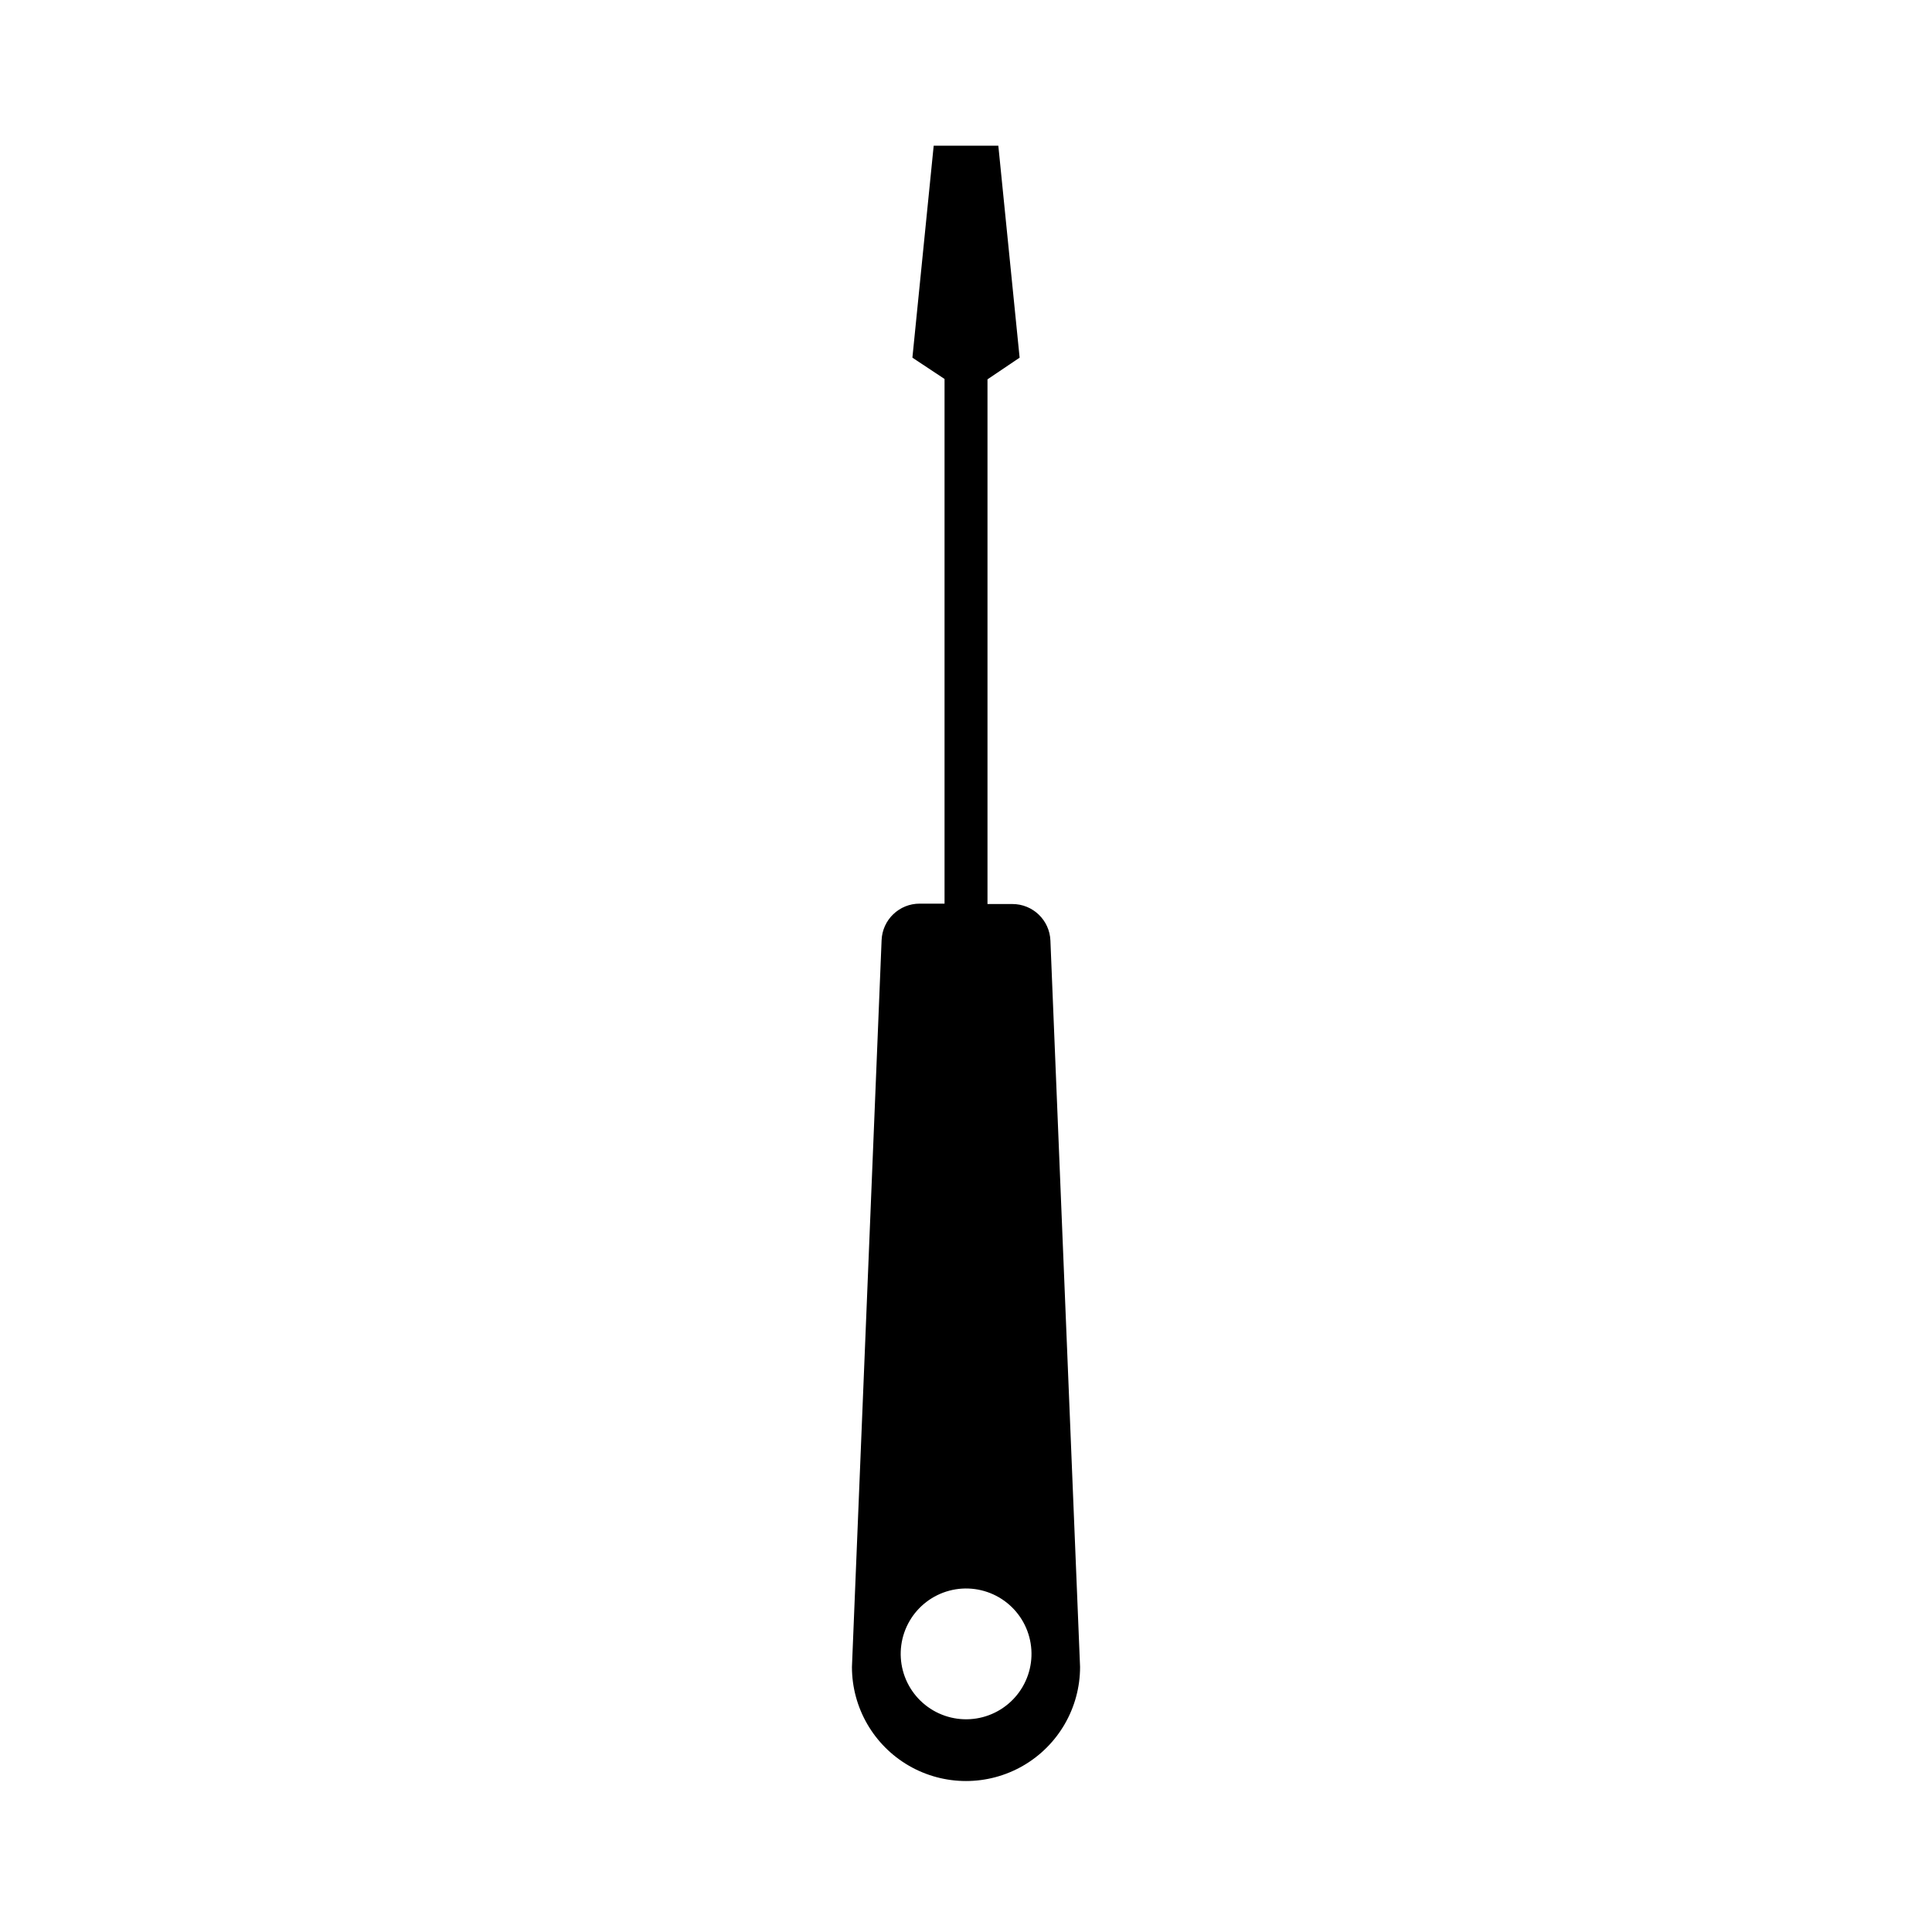
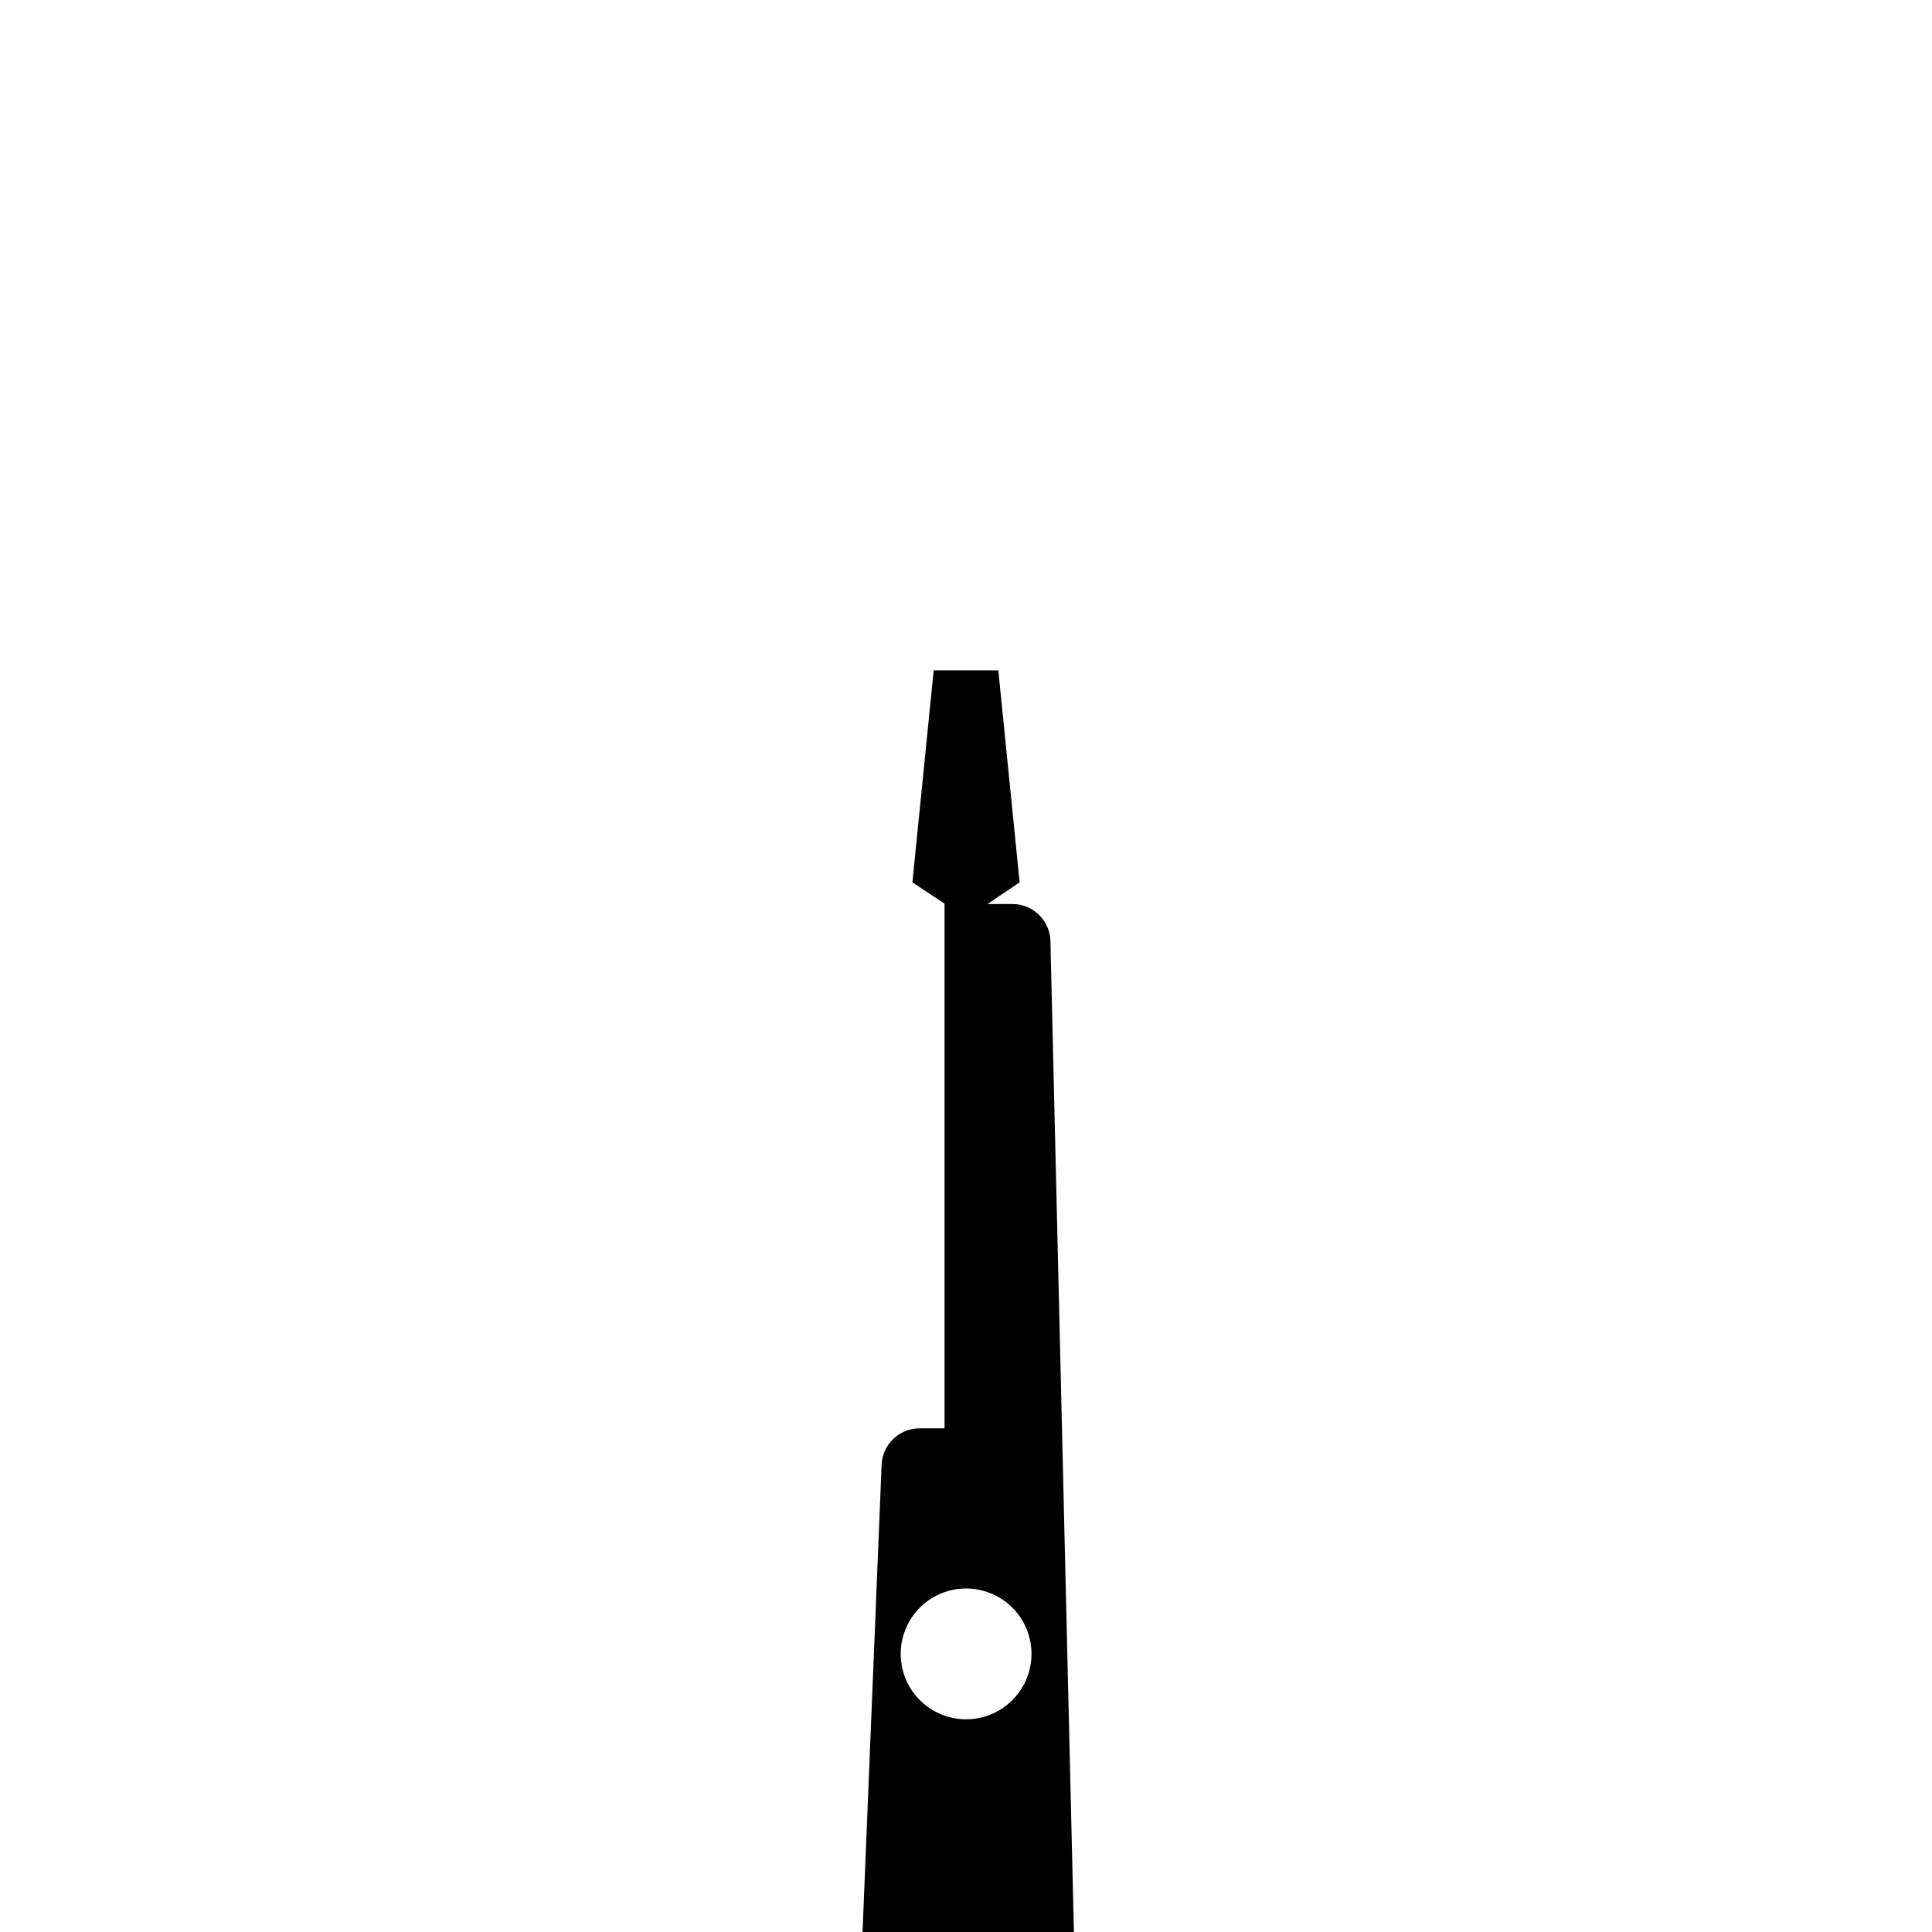
<svg xmlns="http://www.w3.org/2000/svg" fill="#000000" width="800px" height="800px" version="1.1" viewBox="144 144 512 512">
-   <path d="m422.37 393.25c-0.215-5.406-4.664-9.676-10.074-9.672h-6.602v-139.05l8.516-5.742-5.644-56.176h-17.129l-5.641 56.176 8.516 5.644v139.05l-6.602-0.004c-5.414-0.004-9.859 4.266-10.078 9.676l-7.859 192.61c0 10.797 5.762 20.777 15.113 26.18 9.355 5.398 20.879 5.398 30.23 0 9.352-5.402 15.113-15.383 15.113-26.18zm-17.934 205.81c-4.445 1.168-9.168 0.523-13.137-1.789-3.969-2.316-6.859-6.109-8.031-10.551-1.172-4.445-0.531-9.168 1.781-13.141 2.309-3.969 6.102-6.859 10.543-8.035 4.441-1.176 9.168-0.539 13.141 1.766 3.973 2.309 6.867 6.098 8.043 10.539 1.184 4.449 0.547 9.188-1.77 13.164-2.316 3.981-6.121 6.875-10.57 8.047z" />
+   <path d="m422.37 393.25c-0.215-5.406-4.664-9.676-10.074-9.672h-6.602l8.516-5.742-5.644-56.176h-17.129l-5.641 56.176 8.516 5.644v139.05l-6.602-0.004c-5.414-0.004-9.859 4.266-10.078 9.676l-7.859 192.61c0 10.797 5.762 20.777 15.113 26.18 9.355 5.398 20.879 5.398 30.23 0 9.352-5.402 15.113-15.383 15.113-26.18zm-17.934 205.81c-4.445 1.168-9.168 0.523-13.137-1.789-3.969-2.316-6.859-6.109-8.031-10.551-1.172-4.445-0.531-9.168 1.781-13.141 2.309-3.969 6.102-6.859 10.543-8.035 4.441-1.176 9.168-0.539 13.141 1.766 3.973 2.309 6.867 6.098 8.043 10.539 1.184 4.449 0.547 9.188-1.77 13.164-2.316 3.981-6.121 6.875-10.57 8.047z" />
</svg>